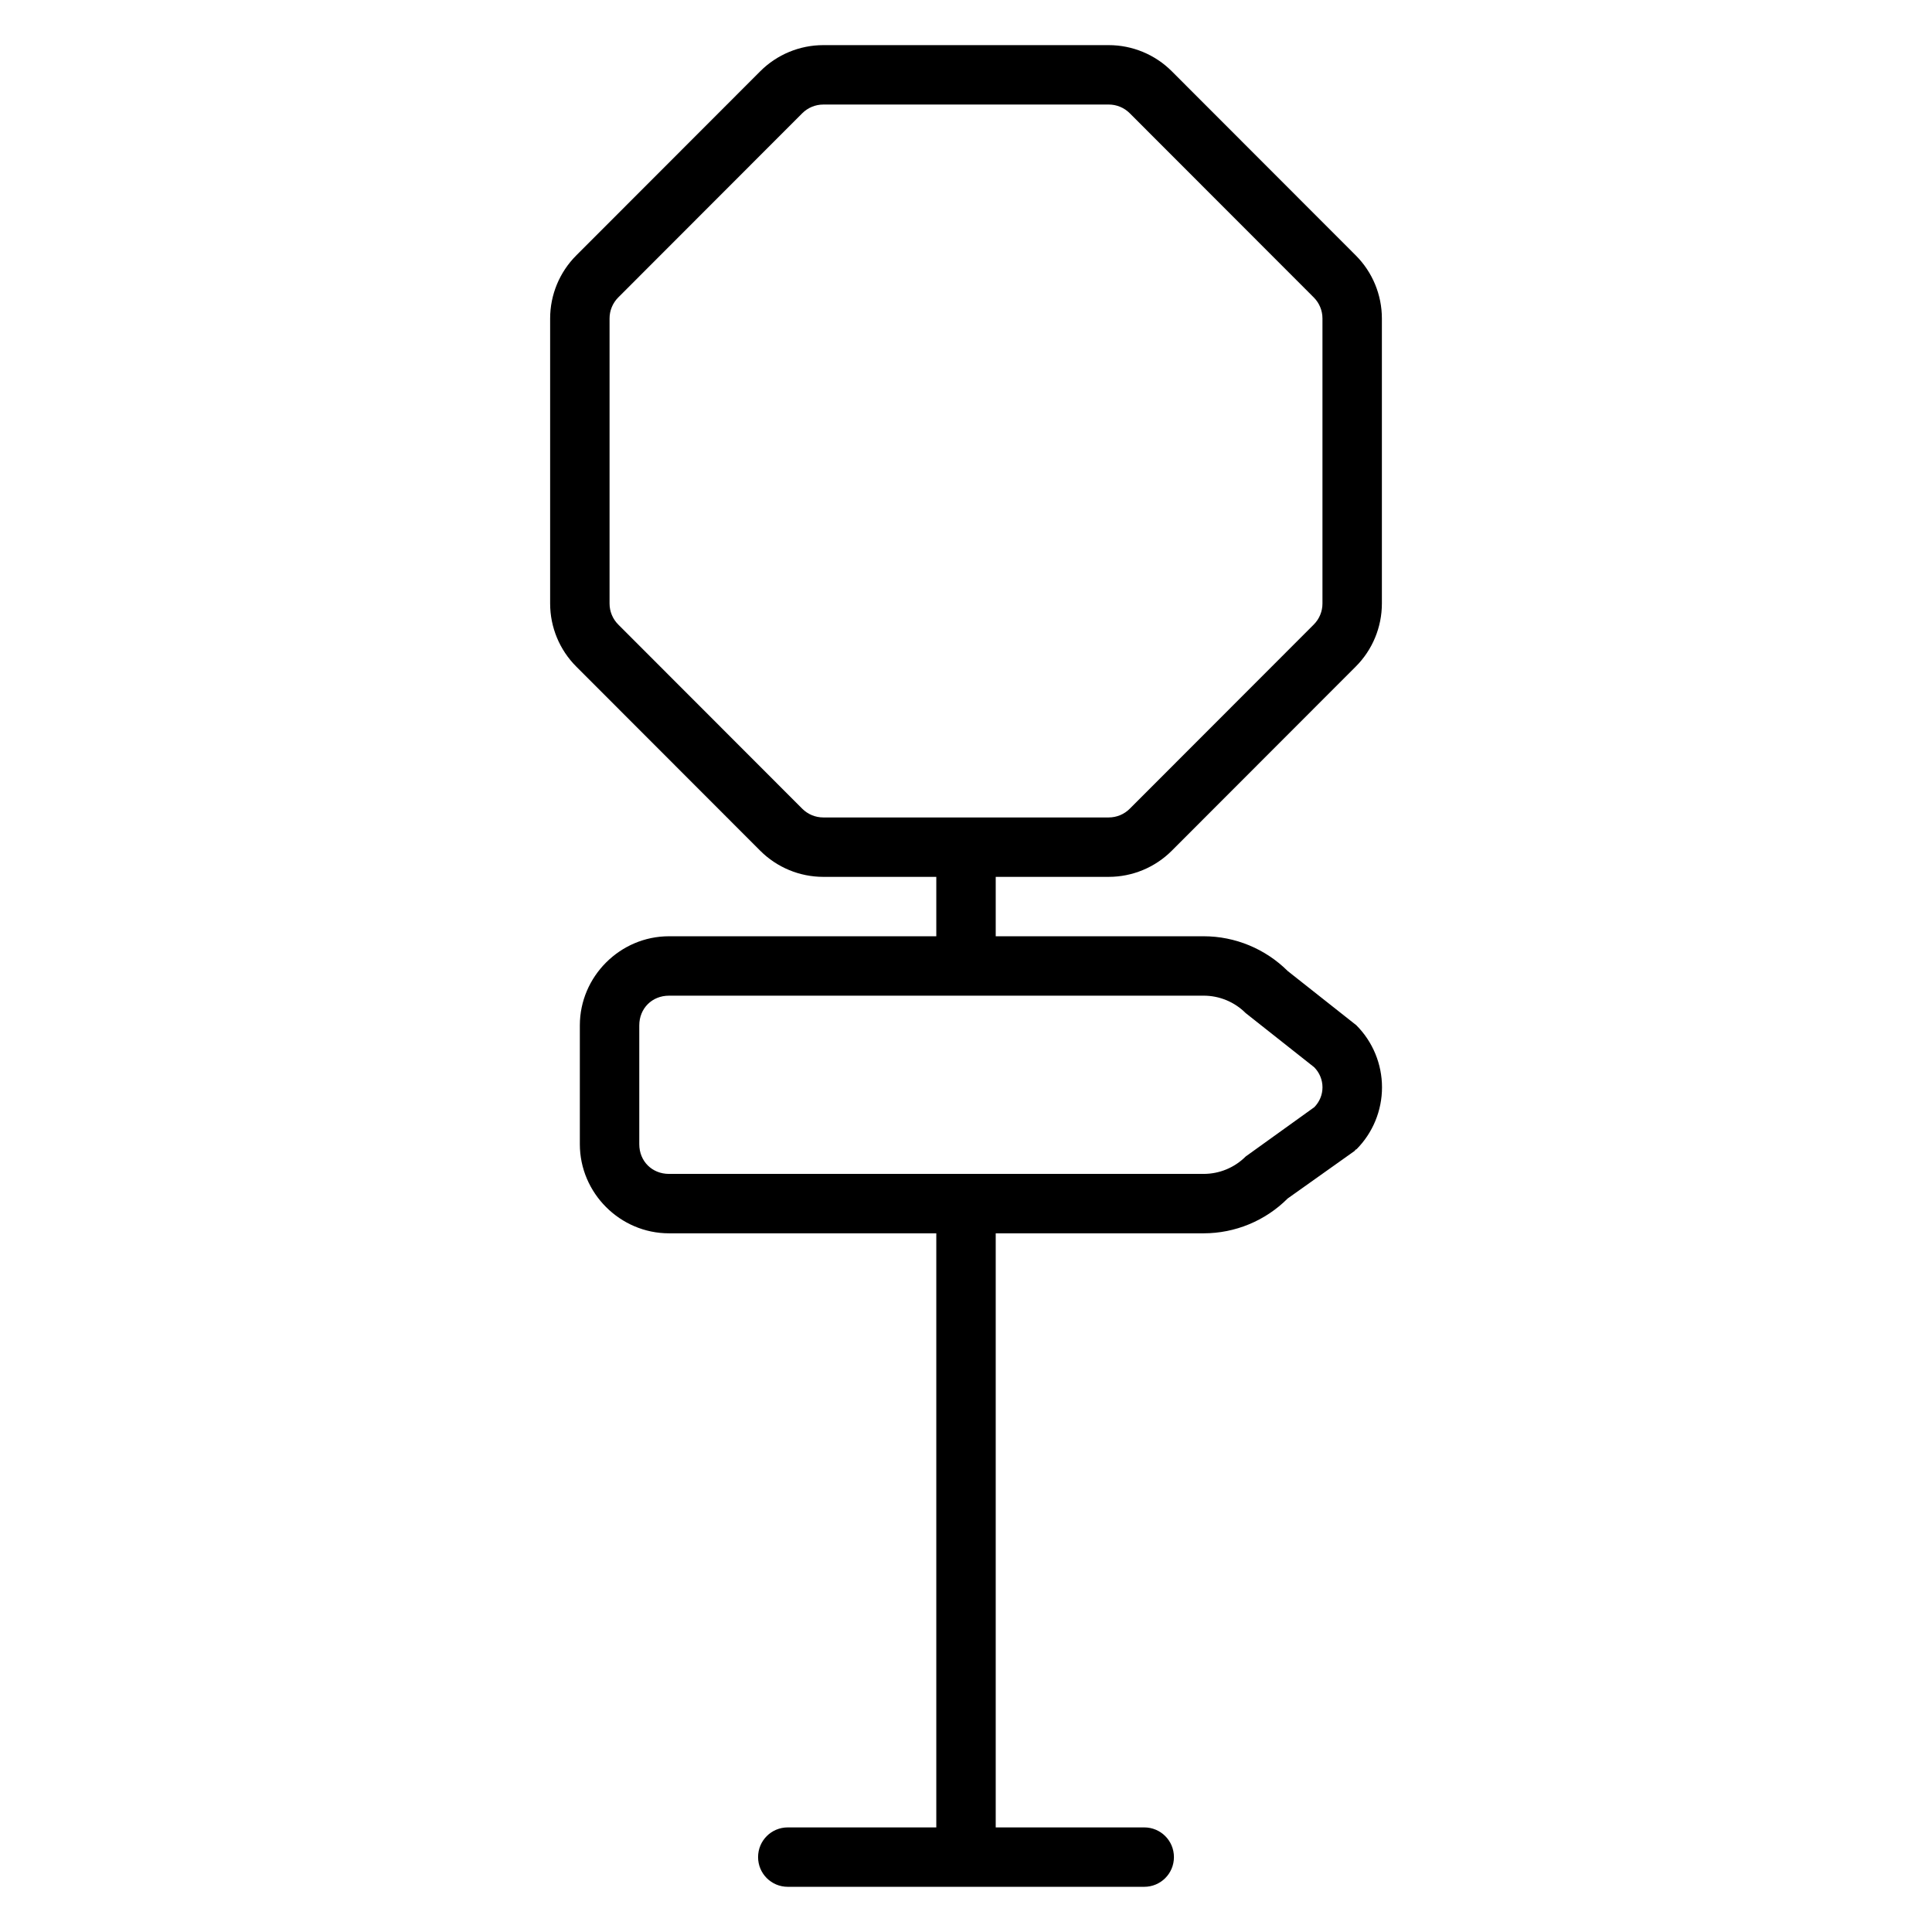
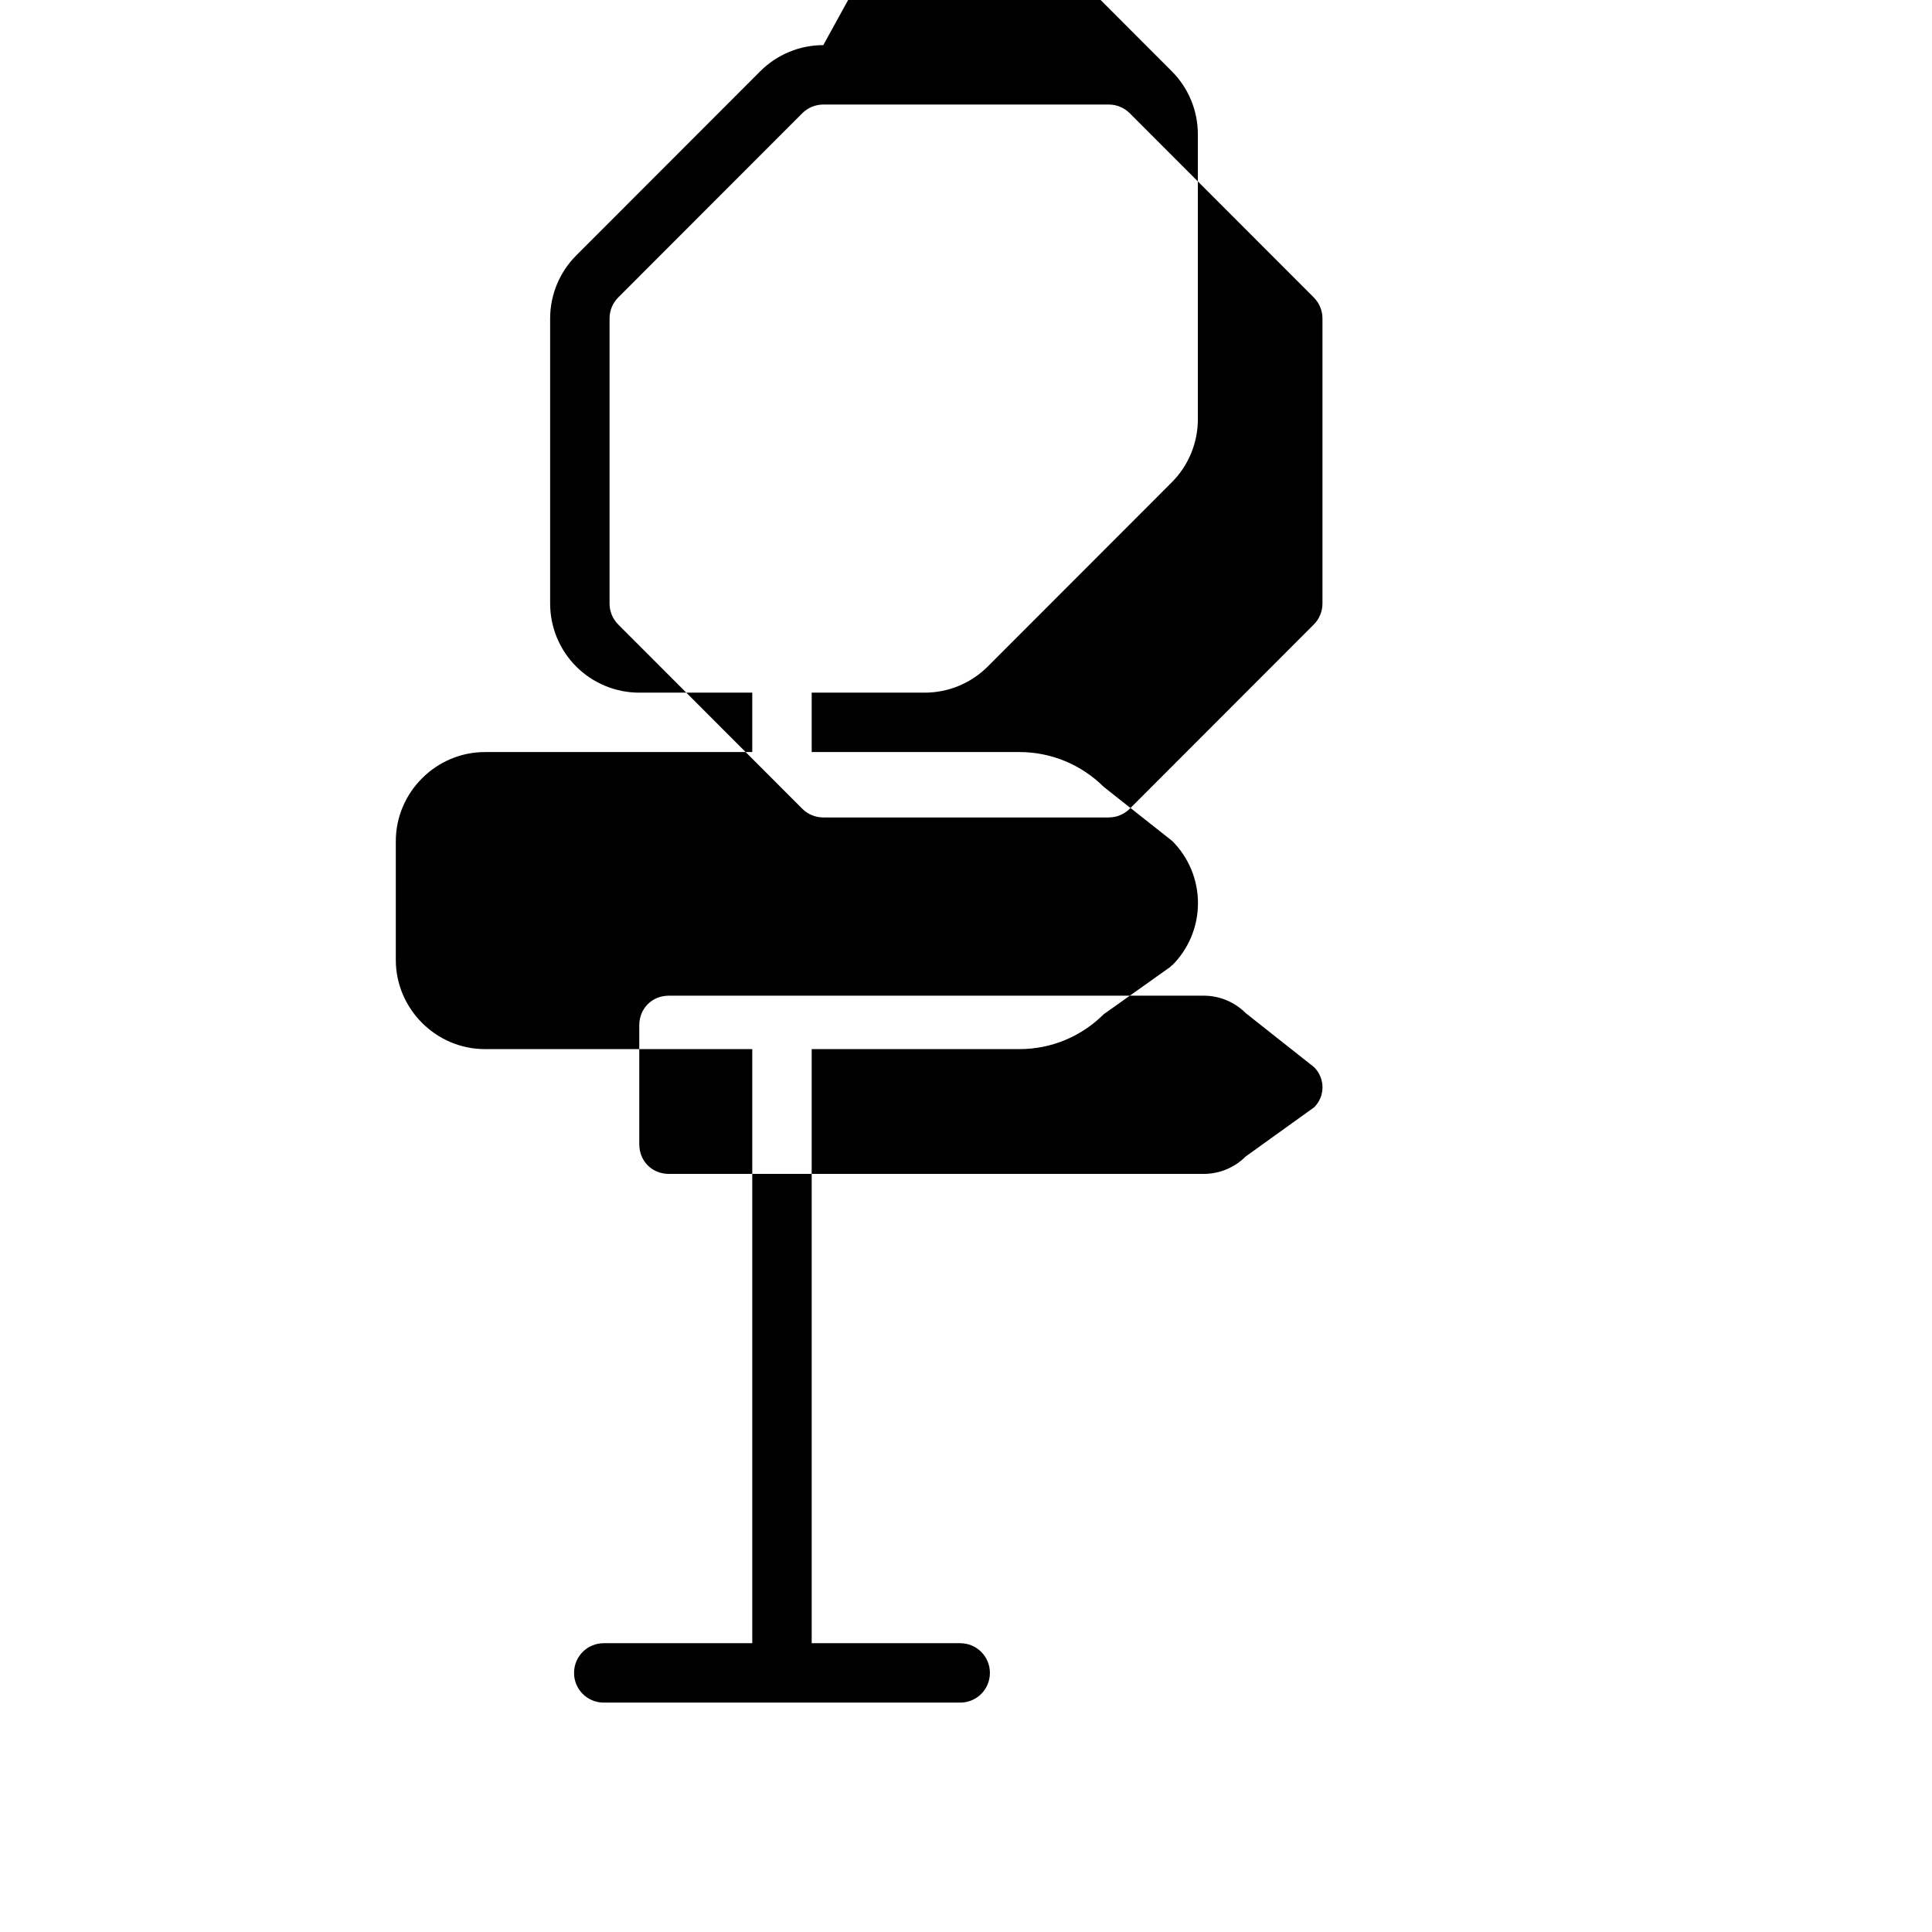
<svg xmlns="http://www.w3.org/2000/svg" fill="#000000" width="800px" height="800px" version="1.1" viewBox="144 144 512 512">
-   <path d="m362.18 155.96c-6.262 0-12.27 2.492-16.699 6.918l-48.77 48.816c-4.426 4.426-6.918 10.438-6.918 16.699v75.555c0 6.262 2.492 12.27 6.918 16.699l48.77 48.816c4.43 4.422 10.441 6.914 16.699 6.914h29.949v15.742h-70.848c-12.945 0-23.617 10.668-23.617 23.617v31.488c0 12.945 10.668 23.617 23.617 23.617h70.848v157.44h-39.359c-4.359 0-7.871 3.512-7.871 7.871s3.512 7.871 7.871 7.871h94.465c4.359 0 7.871-3.512 7.871-7.871s-3.512-7.871-7.871-7.871h-39.359v-157.44h55.105c8.348 0 16.359-3.32 22.262-9.227l17.68-12.562c0.172-0.145 0.277-0.324 0.434-0.477l0.078 0.047c4.363-4.363 6.812-10.297 6.812-16.465 0-6.172-2.449-12.102-6.812-16.465l-18.156-14.344c-5.938-5.906-13.949-9.23-22.297-9.23h-55.105v-15.742h29.949c6.262 0 12.27-2.492 16.699-6.918l48.77-48.816c4.426-4.426 6.918-10.438 6.918-16.699v-75.555c0-6.262-2.492-12.27-6.918-16.699l-48.77-48.816c-4.426-4.422-10.438-6.914-16.699-6.914zm0 15.742h75.645c2.09 0 4.09 0.828 5.566 2.305l48.77 48.816c1.477 1.477 2.305 3.477 2.305 5.566v75.555c0 2.09-0.828 4.086-2.305 5.566l-48.77 48.816c-1.477 1.48-3.473 2.305-5.566 2.305h-75.645c-2.09 0-4.09-0.828-5.566-2.305l-48.77-48.816c-1.477-1.477-2.305-3.477-2.305-5.566v-75.555c0-2.09 0.828-4.086 2.305-5.566l48.77-48.816c1.48-1.473 3.477-2.301 5.566-2.301zm-40.898 236.16h141.7c4.18 0 8.176 1.656 11.133 4.613l18.145 14.344c1.414 1.414 2.215 3.332 2.215 5.336 0 1.977-0.789 3.848-2.168 5.258l-18.188 13.07c-2.957 2.957-6.957 4.613-11.133 4.613h-141.7c-4.496 0-7.871-3.375-7.871-7.871v-31.488c0-4.496 3.375-7.871 7.871-7.871z" fill-rule="evenodd" />
+   <path d="m362.18 155.96c-6.262 0-12.27 2.492-16.699 6.918l-48.77 48.816c-4.426 4.426-6.918 10.438-6.918 16.699v75.555c0 6.262 2.492 12.27 6.918 16.699c4.43 4.422 10.441 6.914 16.699 6.914h29.949v15.742h-70.848c-12.945 0-23.617 10.668-23.617 23.617v31.488c0 12.945 10.668 23.617 23.617 23.617h70.848v157.44h-39.359c-4.359 0-7.871 3.512-7.871 7.871s3.512 7.871 7.871 7.871h94.465c4.359 0 7.871-3.512 7.871-7.871s-3.512-7.871-7.871-7.871h-39.359v-157.44h55.105c8.348 0 16.359-3.32 22.262-9.227l17.68-12.562c0.172-0.145 0.277-0.324 0.434-0.477l0.078 0.047c4.363-4.363 6.812-10.297 6.812-16.465 0-6.172-2.449-12.102-6.812-16.465l-18.156-14.344c-5.938-5.906-13.949-9.23-22.297-9.23h-55.105v-15.742h29.949c6.262 0 12.27-2.492 16.699-6.918l48.77-48.816c4.426-4.426 6.918-10.438 6.918-16.699v-75.555c0-6.262-2.492-12.27-6.918-16.699l-48.77-48.816c-4.426-4.422-10.438-6.914-16.699-6.914zm0 15.742h75.645c2.09 0 4.09 0.828 5.566 2.305l48.77 48.816c1.477 1.477 2.305 3.477 2.305 5.566v75.555c0 2.09-0.828 4.086-2.305 5.566l-48.77 48.816c-1.477 1.48-3.473 2.305-5.566 2.305h-75.645c-2.09 0-4.09-0.828-5.566-2.305l-48.77-48.816c-1.477-1.477-2.305-3.477-2.305-5.566v-75.555c0-2.09 0.828-4.086 2.305-5.566l48.77-48.816c1.48-1.473 3.477-2.301 5.566-2.301zm-40.898 236.16h141.7c4.18 0 8.176 1.656 11.133 4.613l18.145 14.344c1.414 1.414 2.215 3.332 2.215 5.336 0 1.977-0.789 3.848-2.168 5.258l-18.188 13.07c-2.957 2.957-6.957 4.613-11.133 4.613h-141.7c-4.496 0-7.871-3.375-7.871-7.871v-31.488c0-4.496 3.375-7.871 7.871-7.871z" fill-rule="evenodd" />
</svg>